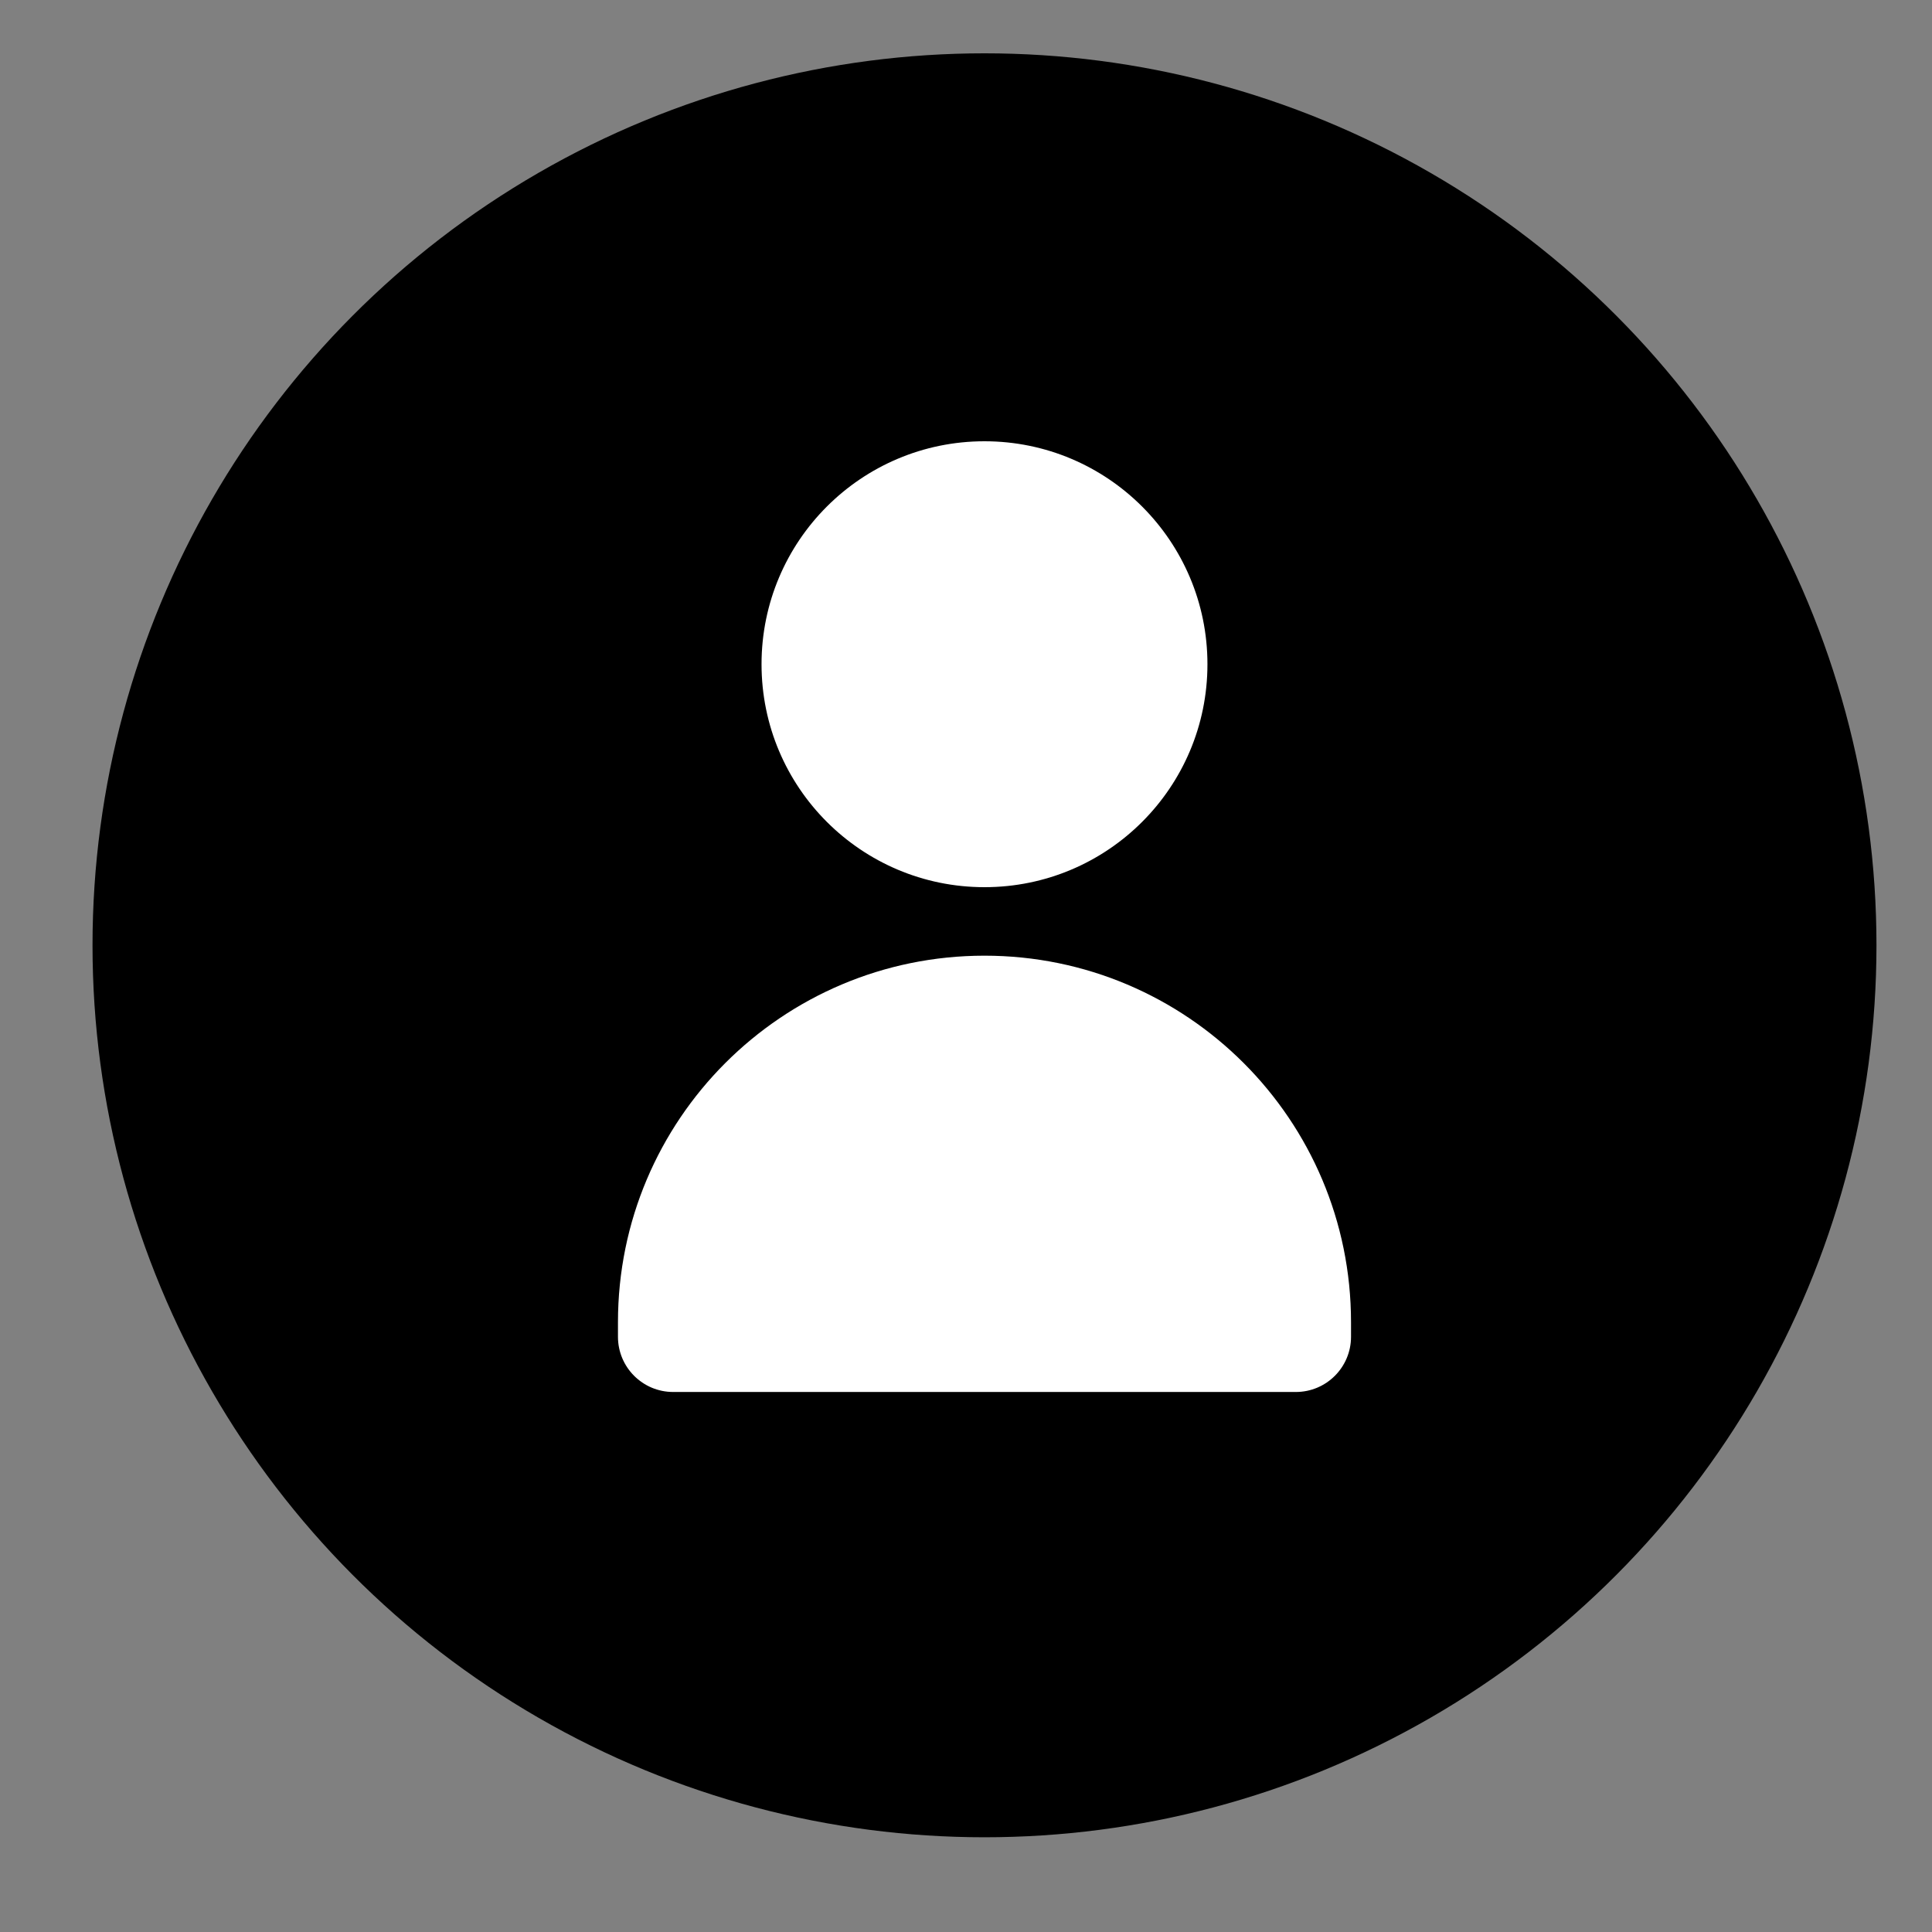
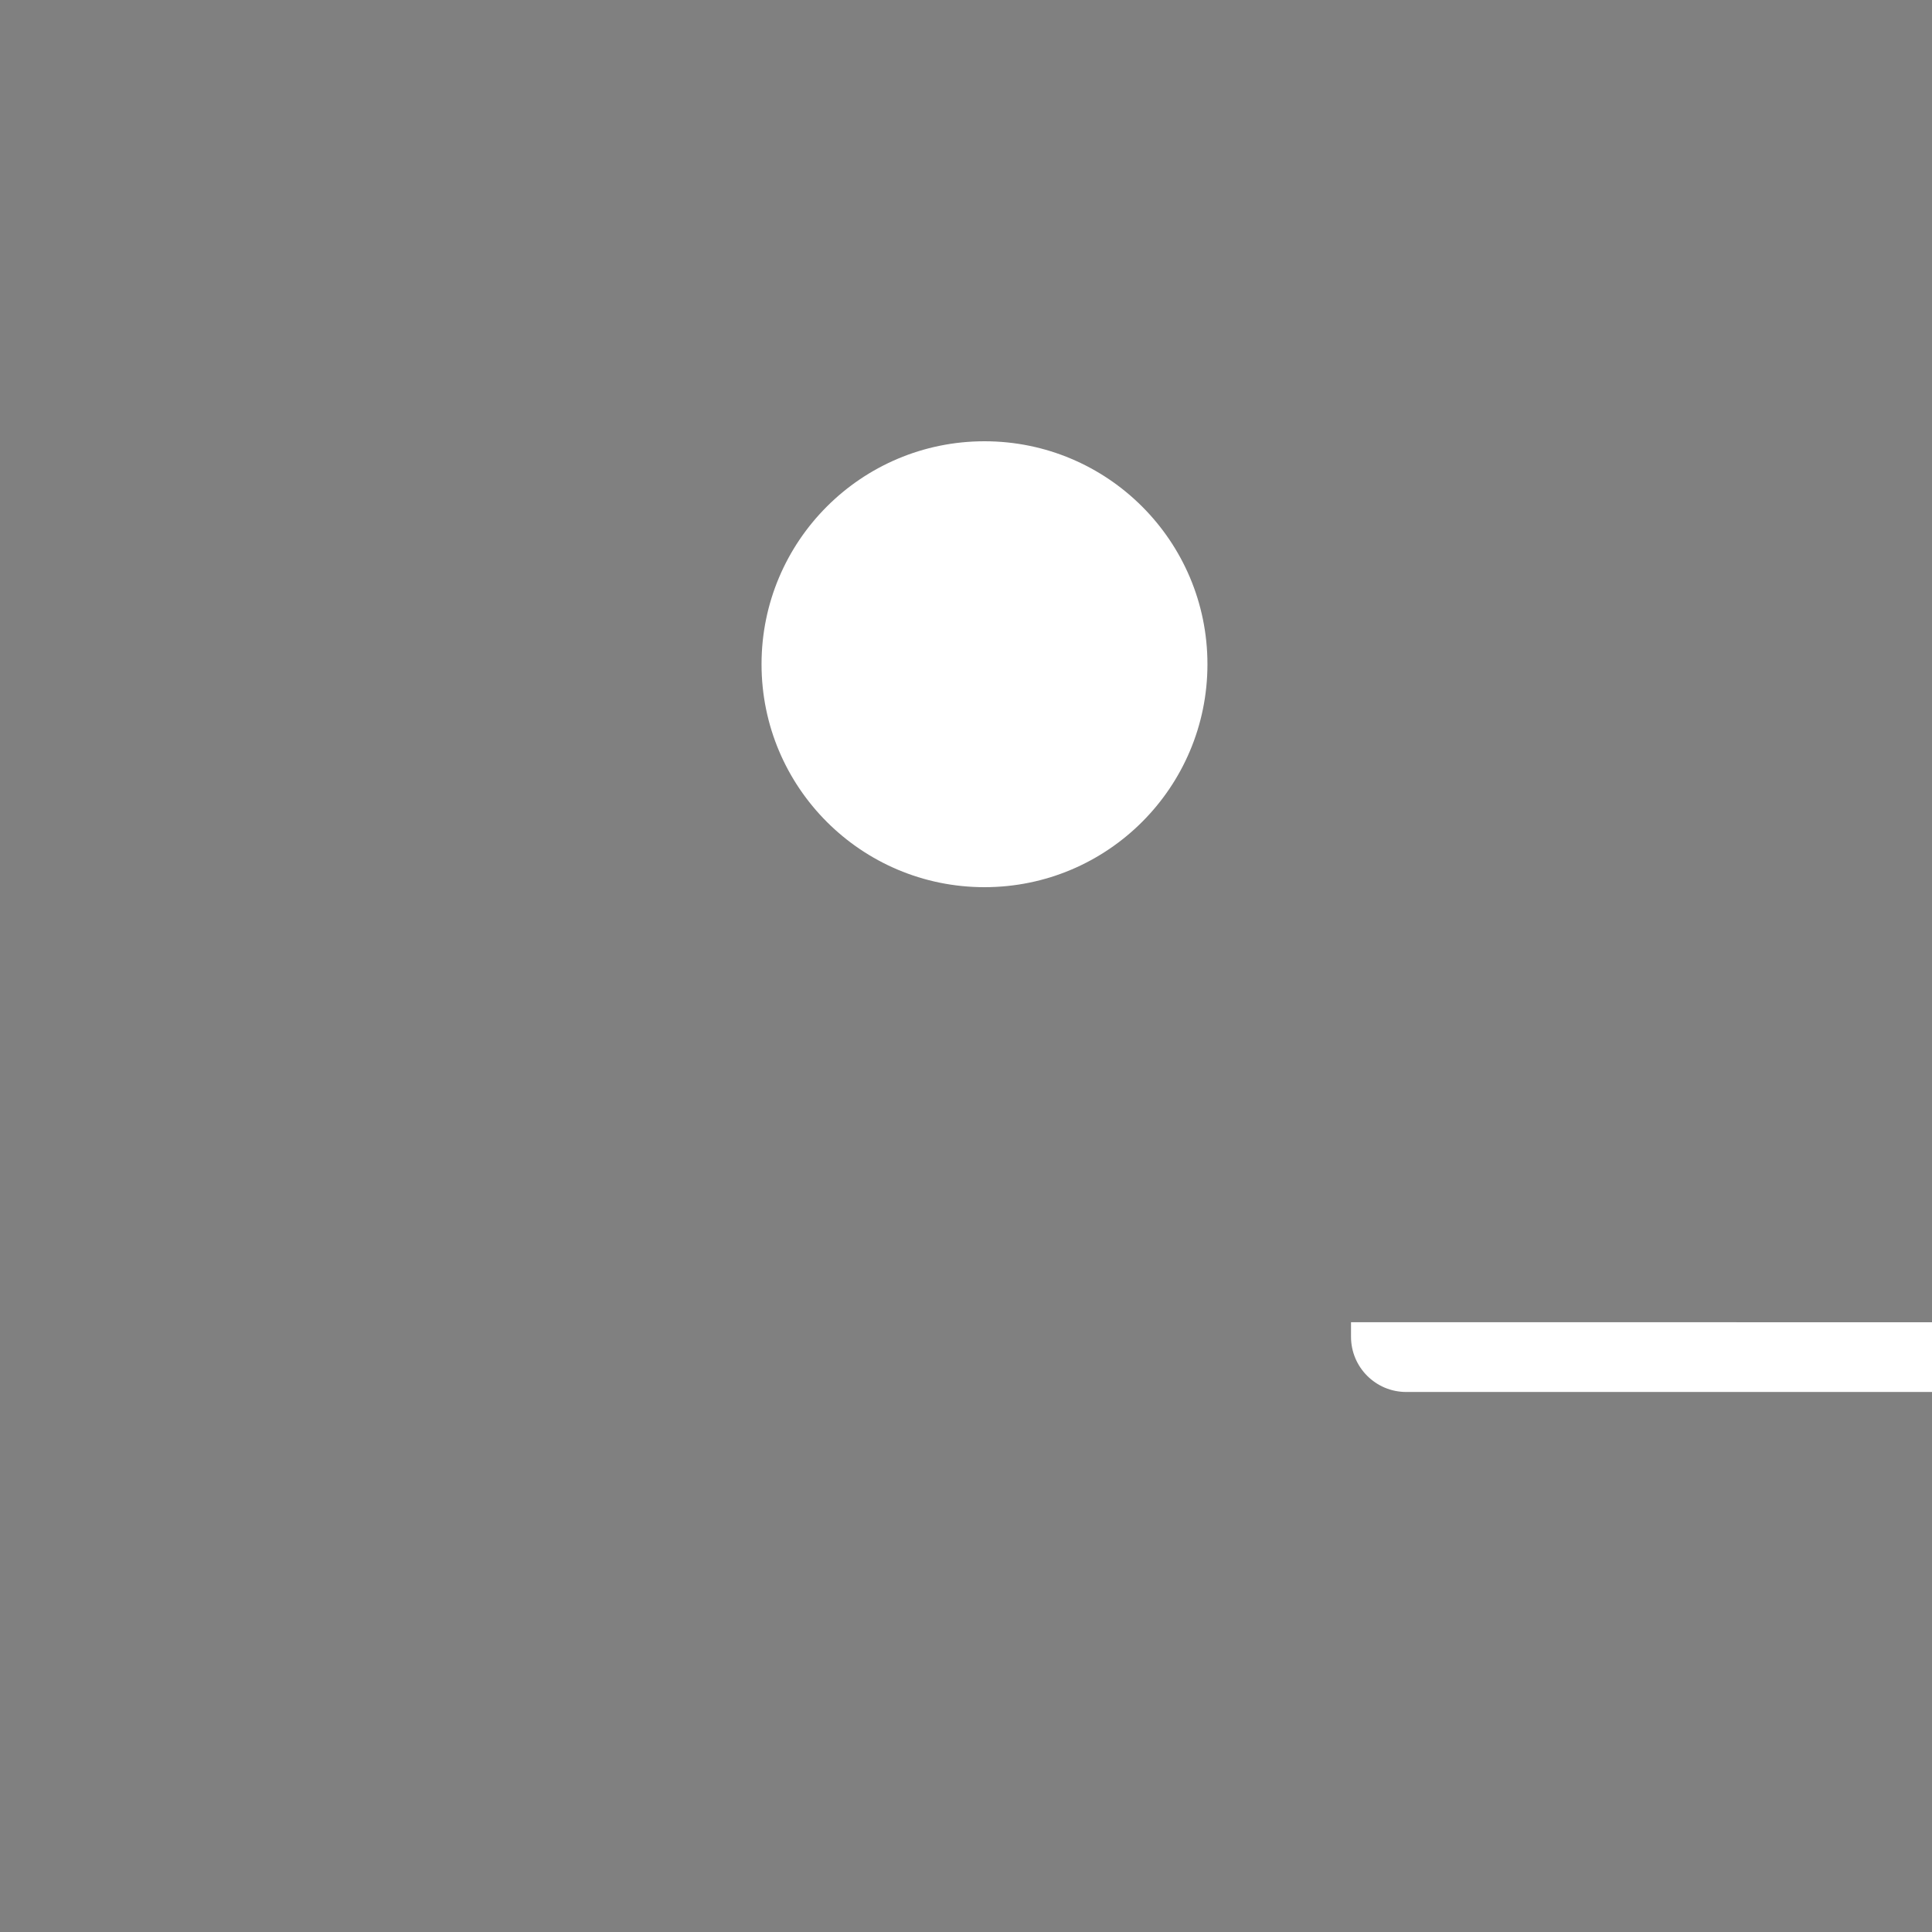
<svg xmlns="http://www.w3.org/2000/svg" width="35" height="35" viewBox="0 0 35 35">
  <rect x="0" y="0" width="35" height="35" fill="#808080" stroke="none" />
  <g fill="none" fill-rule="evenodd">
    <g>
      <g>
        <g transform="translate(-1345 -34) translate(1345.093 34.133) translate(.75)">
-           <circle cx="16.992" cy="16.992" r="16.159" fill="#000" />
          <circle cx="16.992" cy="11.9" r="4.039" fill="#FFF" />
-           <path fill="#FFF" d="M23.632 23.82c0-3.667-2.973-6.64-6.64-6.64-3.668 0-6.64 2.973-6.64 6.64v.264c0 .552.447 1 1 1h11.28c.553 0 1-.448 1-1v-.263z" />
+           <path fill="#FFF" d="M23.632 23.82v.264c0 .552.447 1 1 1h11.28c.553 0 1-.448 1-1v-.263z" />
        </g>
      </g>
    </g>
  </g>
</svg>